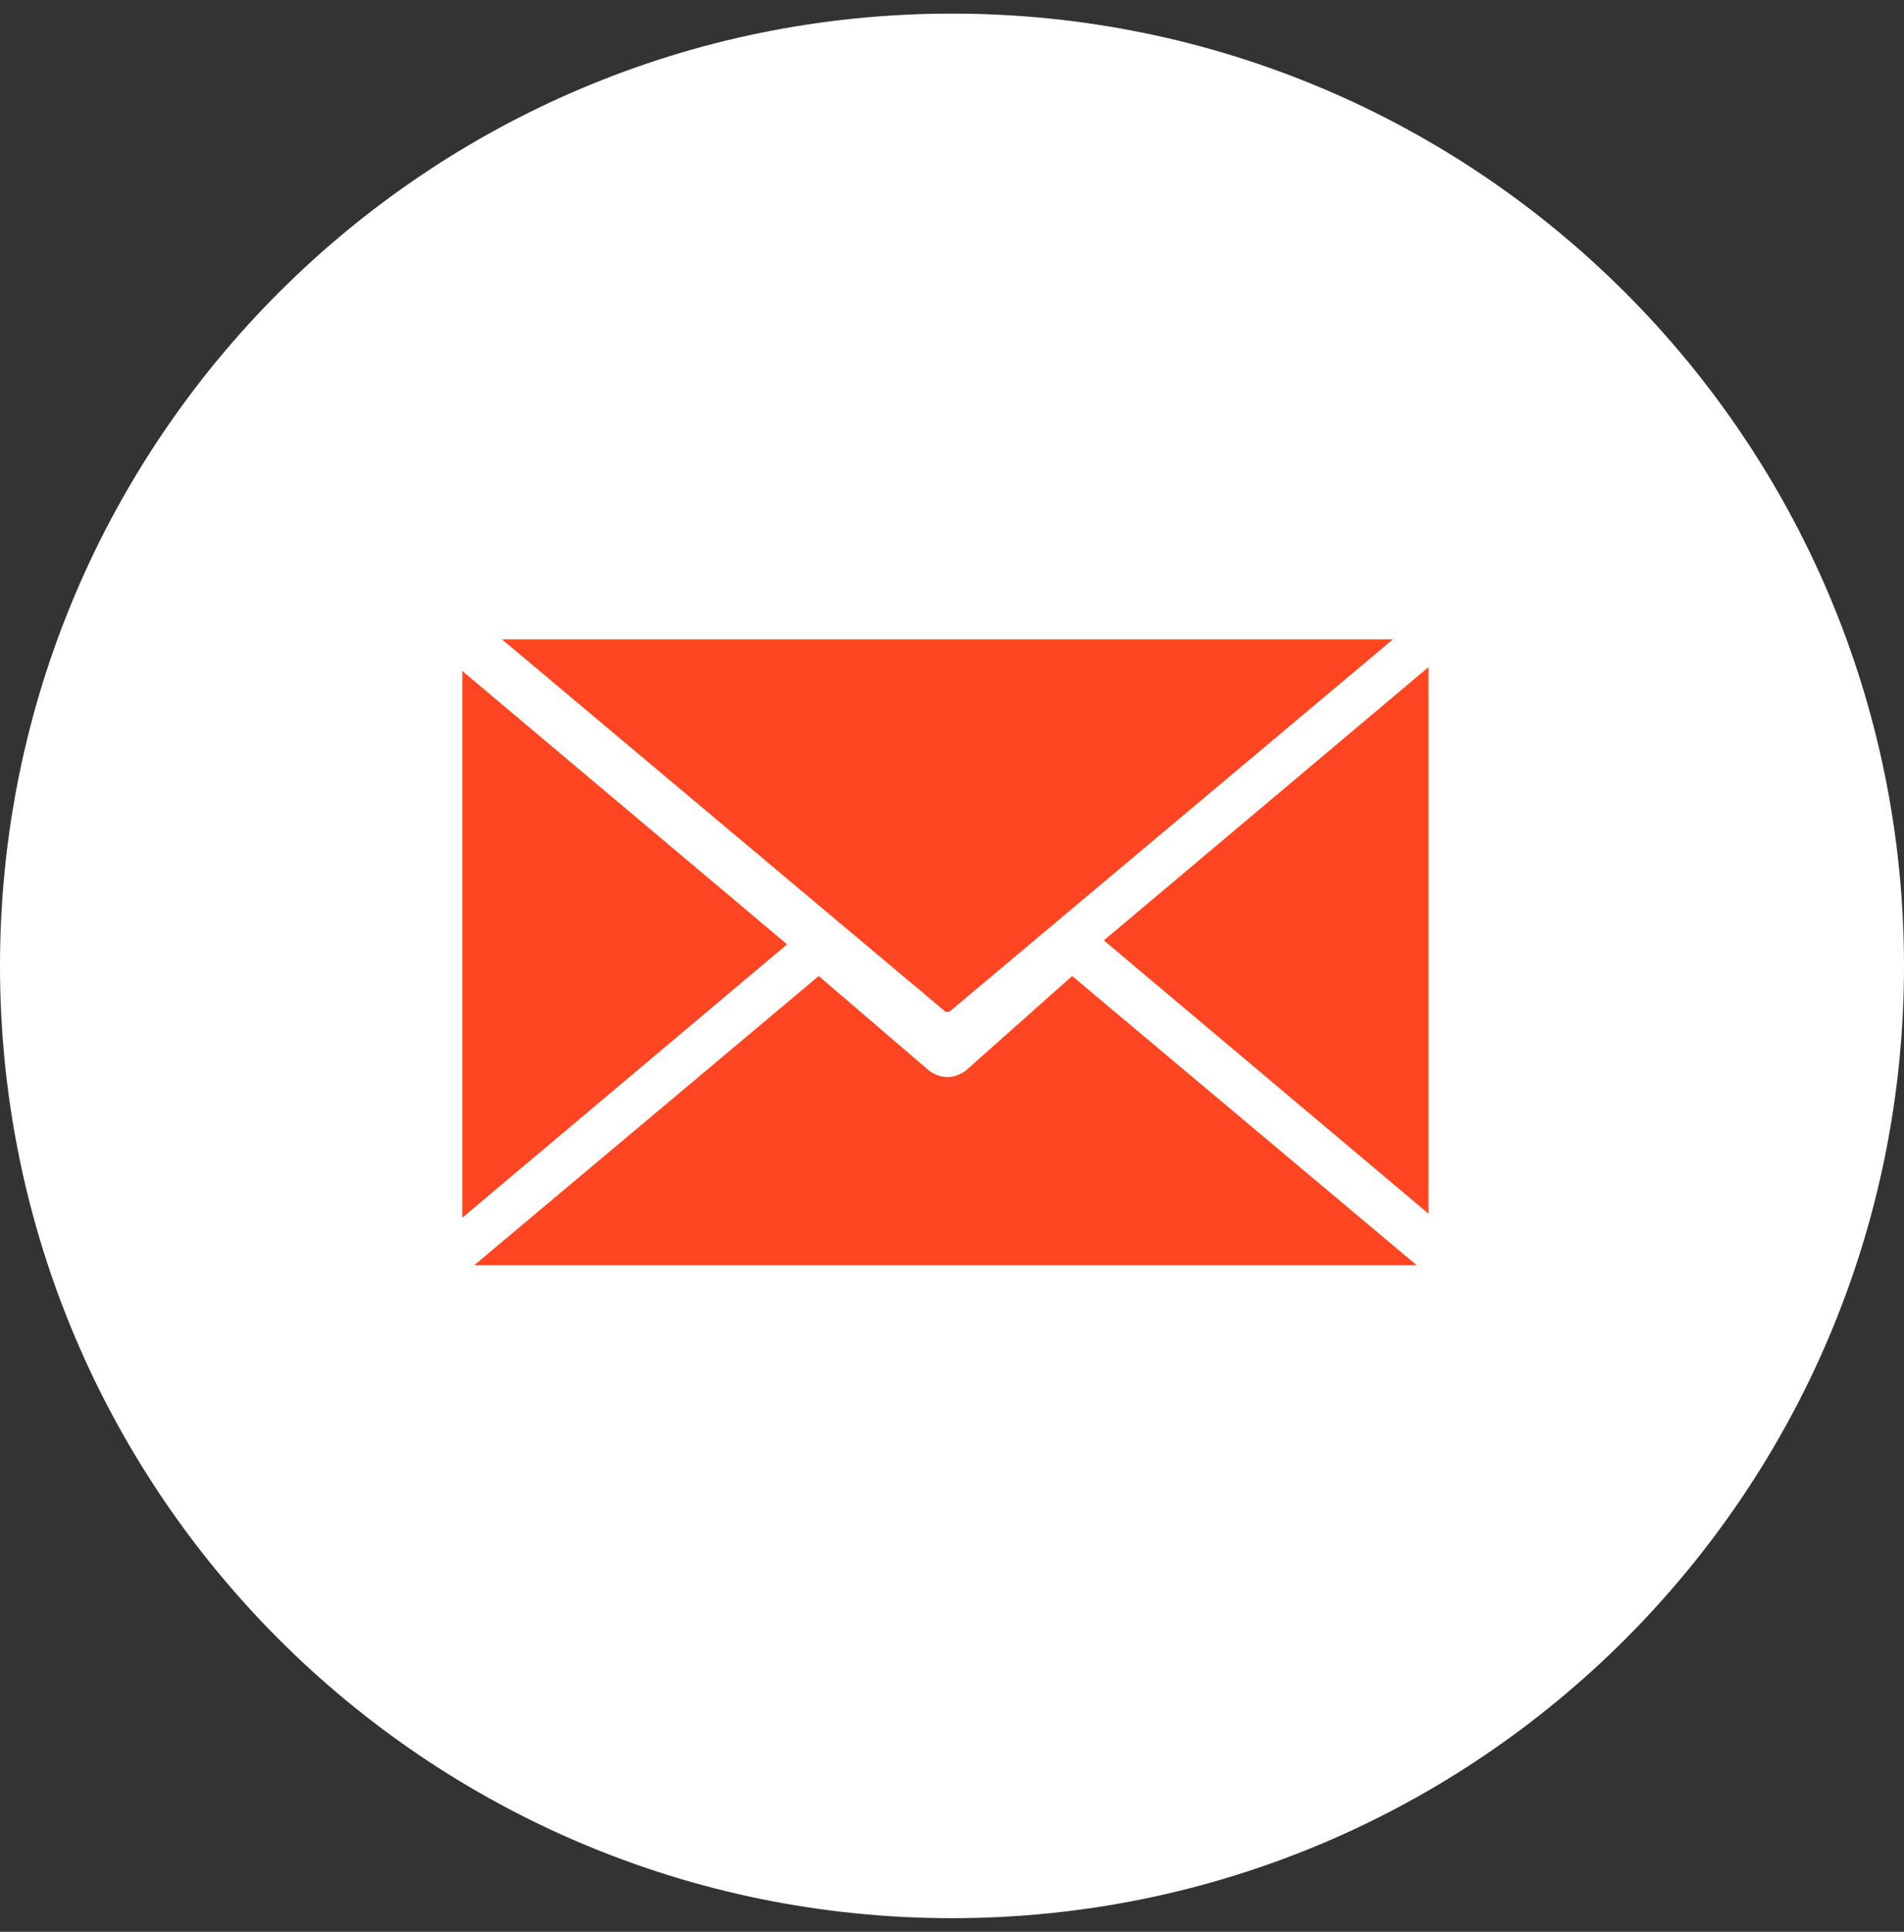
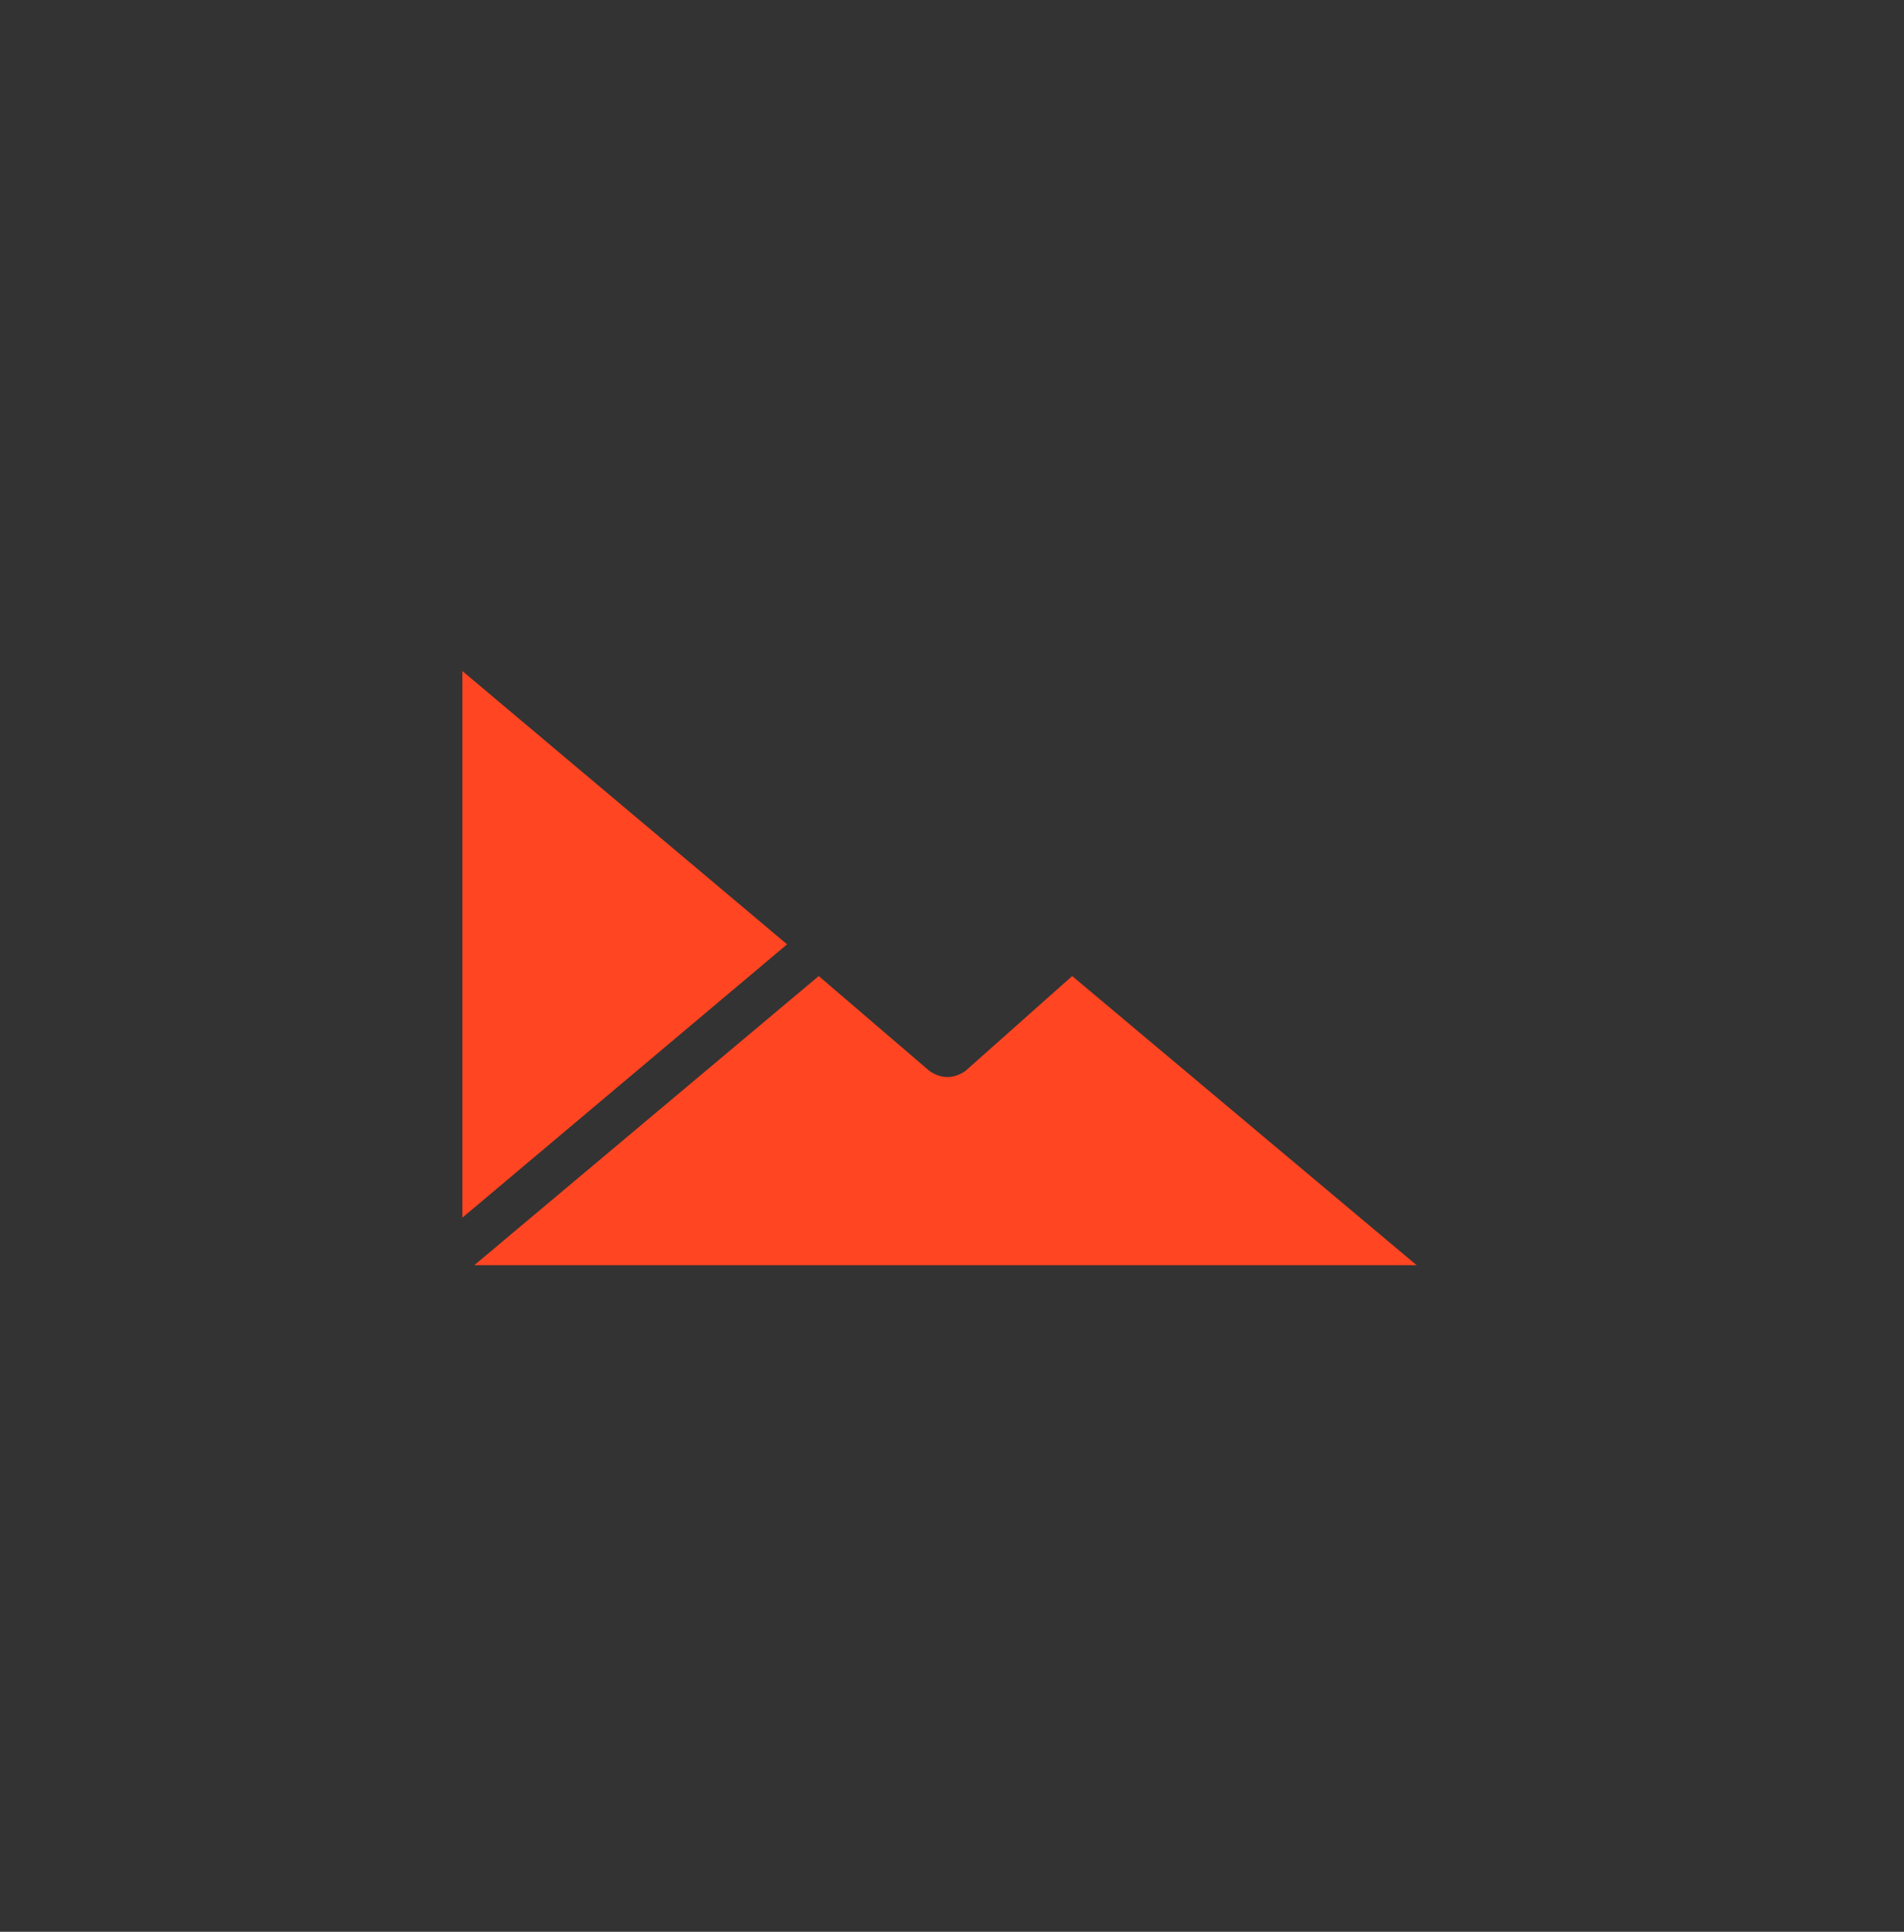
<svg xmlns="http://www.w3.org/2000/svg" width="70" height="71" viewBox="0 0 70 71" fill="none">
  <rect x="0" y="0" width="70" height="71" fill="#333333" stroke="none" />
-   <path d="M35 70.5C54.33 70.5 70 54.83 70 35.5C70 16.17 54.33 0.5 35 0.5C15.67 0.5 0 16.17 0 35.5C0 54.83 15.67 70.5 35 70.5Z" fill="white" />
  <path fill-rule="evenodd" clip-rule="evenodd" d="M17 24.664L28.937 34.708L17 44.753V24.664Z" fill="#FF4521" />
-   <path fill-rule="evenodd" clip-rule="evenodd" d="M51.209 23.5L34.905 37.184C34.905 37.184 34.905 37.184 34.76 37.184L18.456 23.5H51.209Z" fill="#FF4521" />
-   <path fill-rule="evenodd" clip-rule="evenodd" d="M52.519 44.607L40.583 34.563L52.519 24.519V44.607Z" fill="#FF4521" />
  <path fill-rule="evenodd" clip-rule="evenodd" d="M39.418 35.873L52.082 46.5H17.437L30.101 35.873L34.177 39.367C34.614 39.658 35.051 39.658 35.487 39.367L39.418 35.873Z" fill="#FF4521" />
</svg>